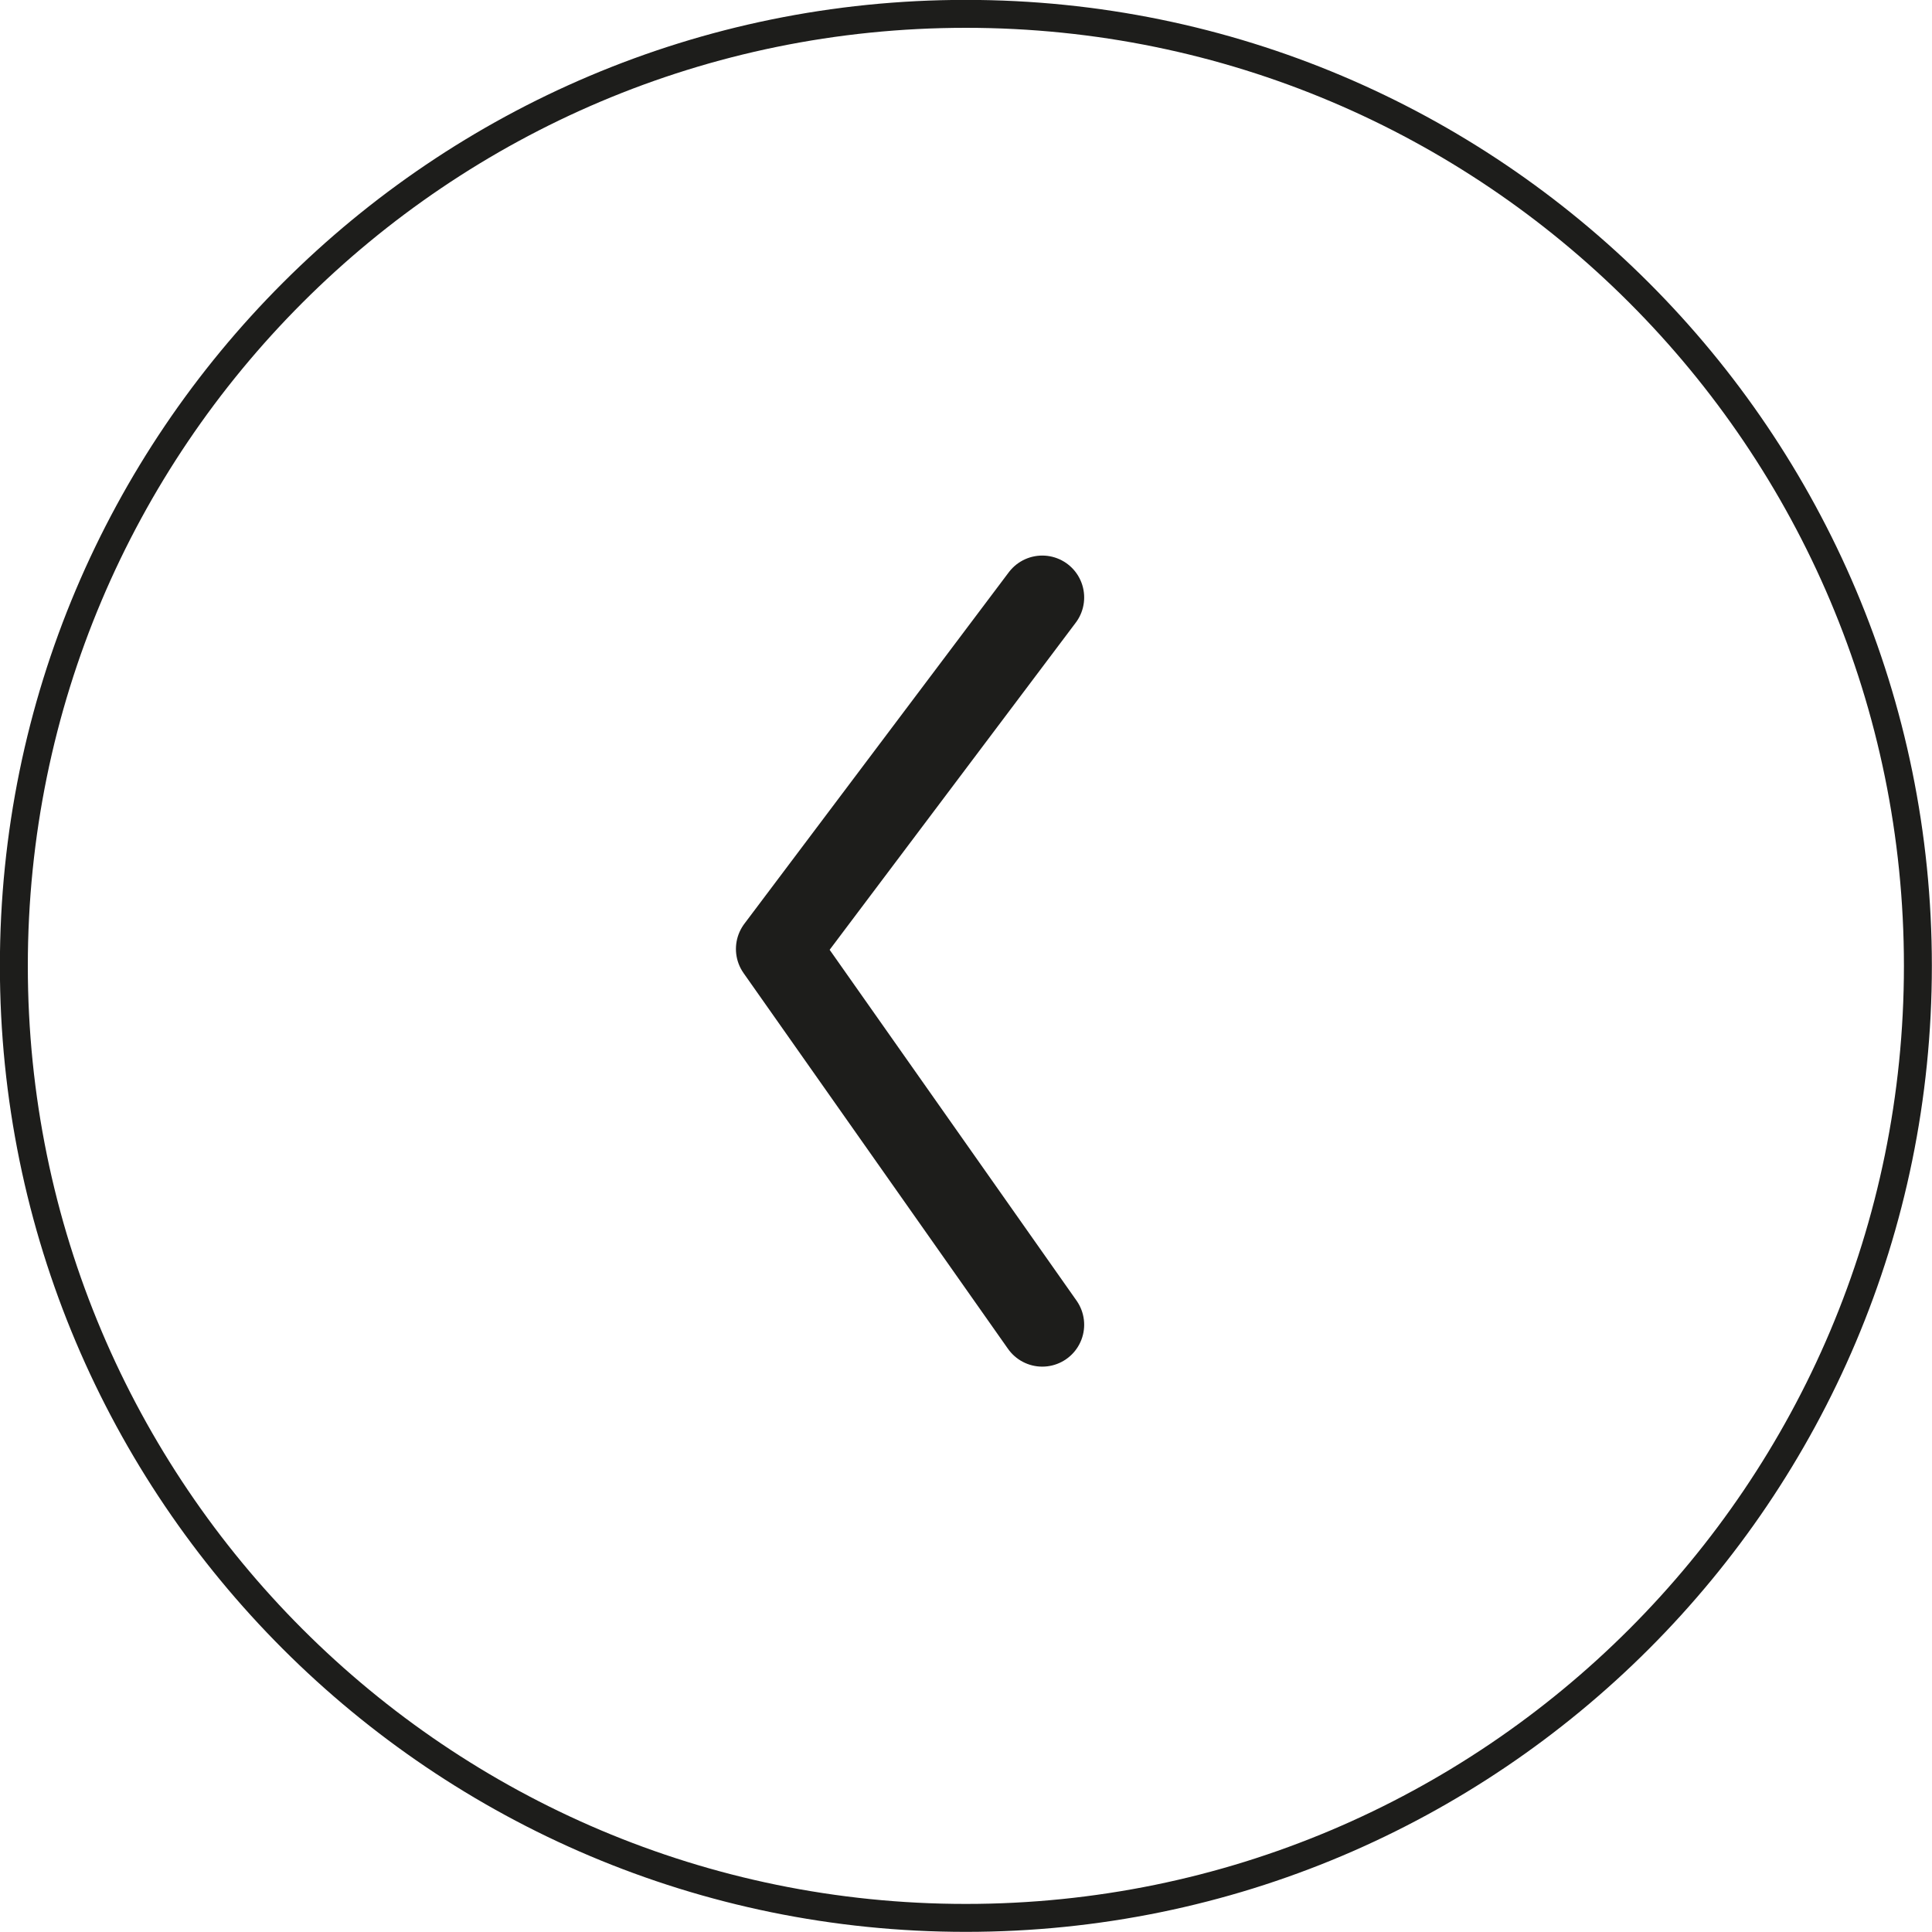
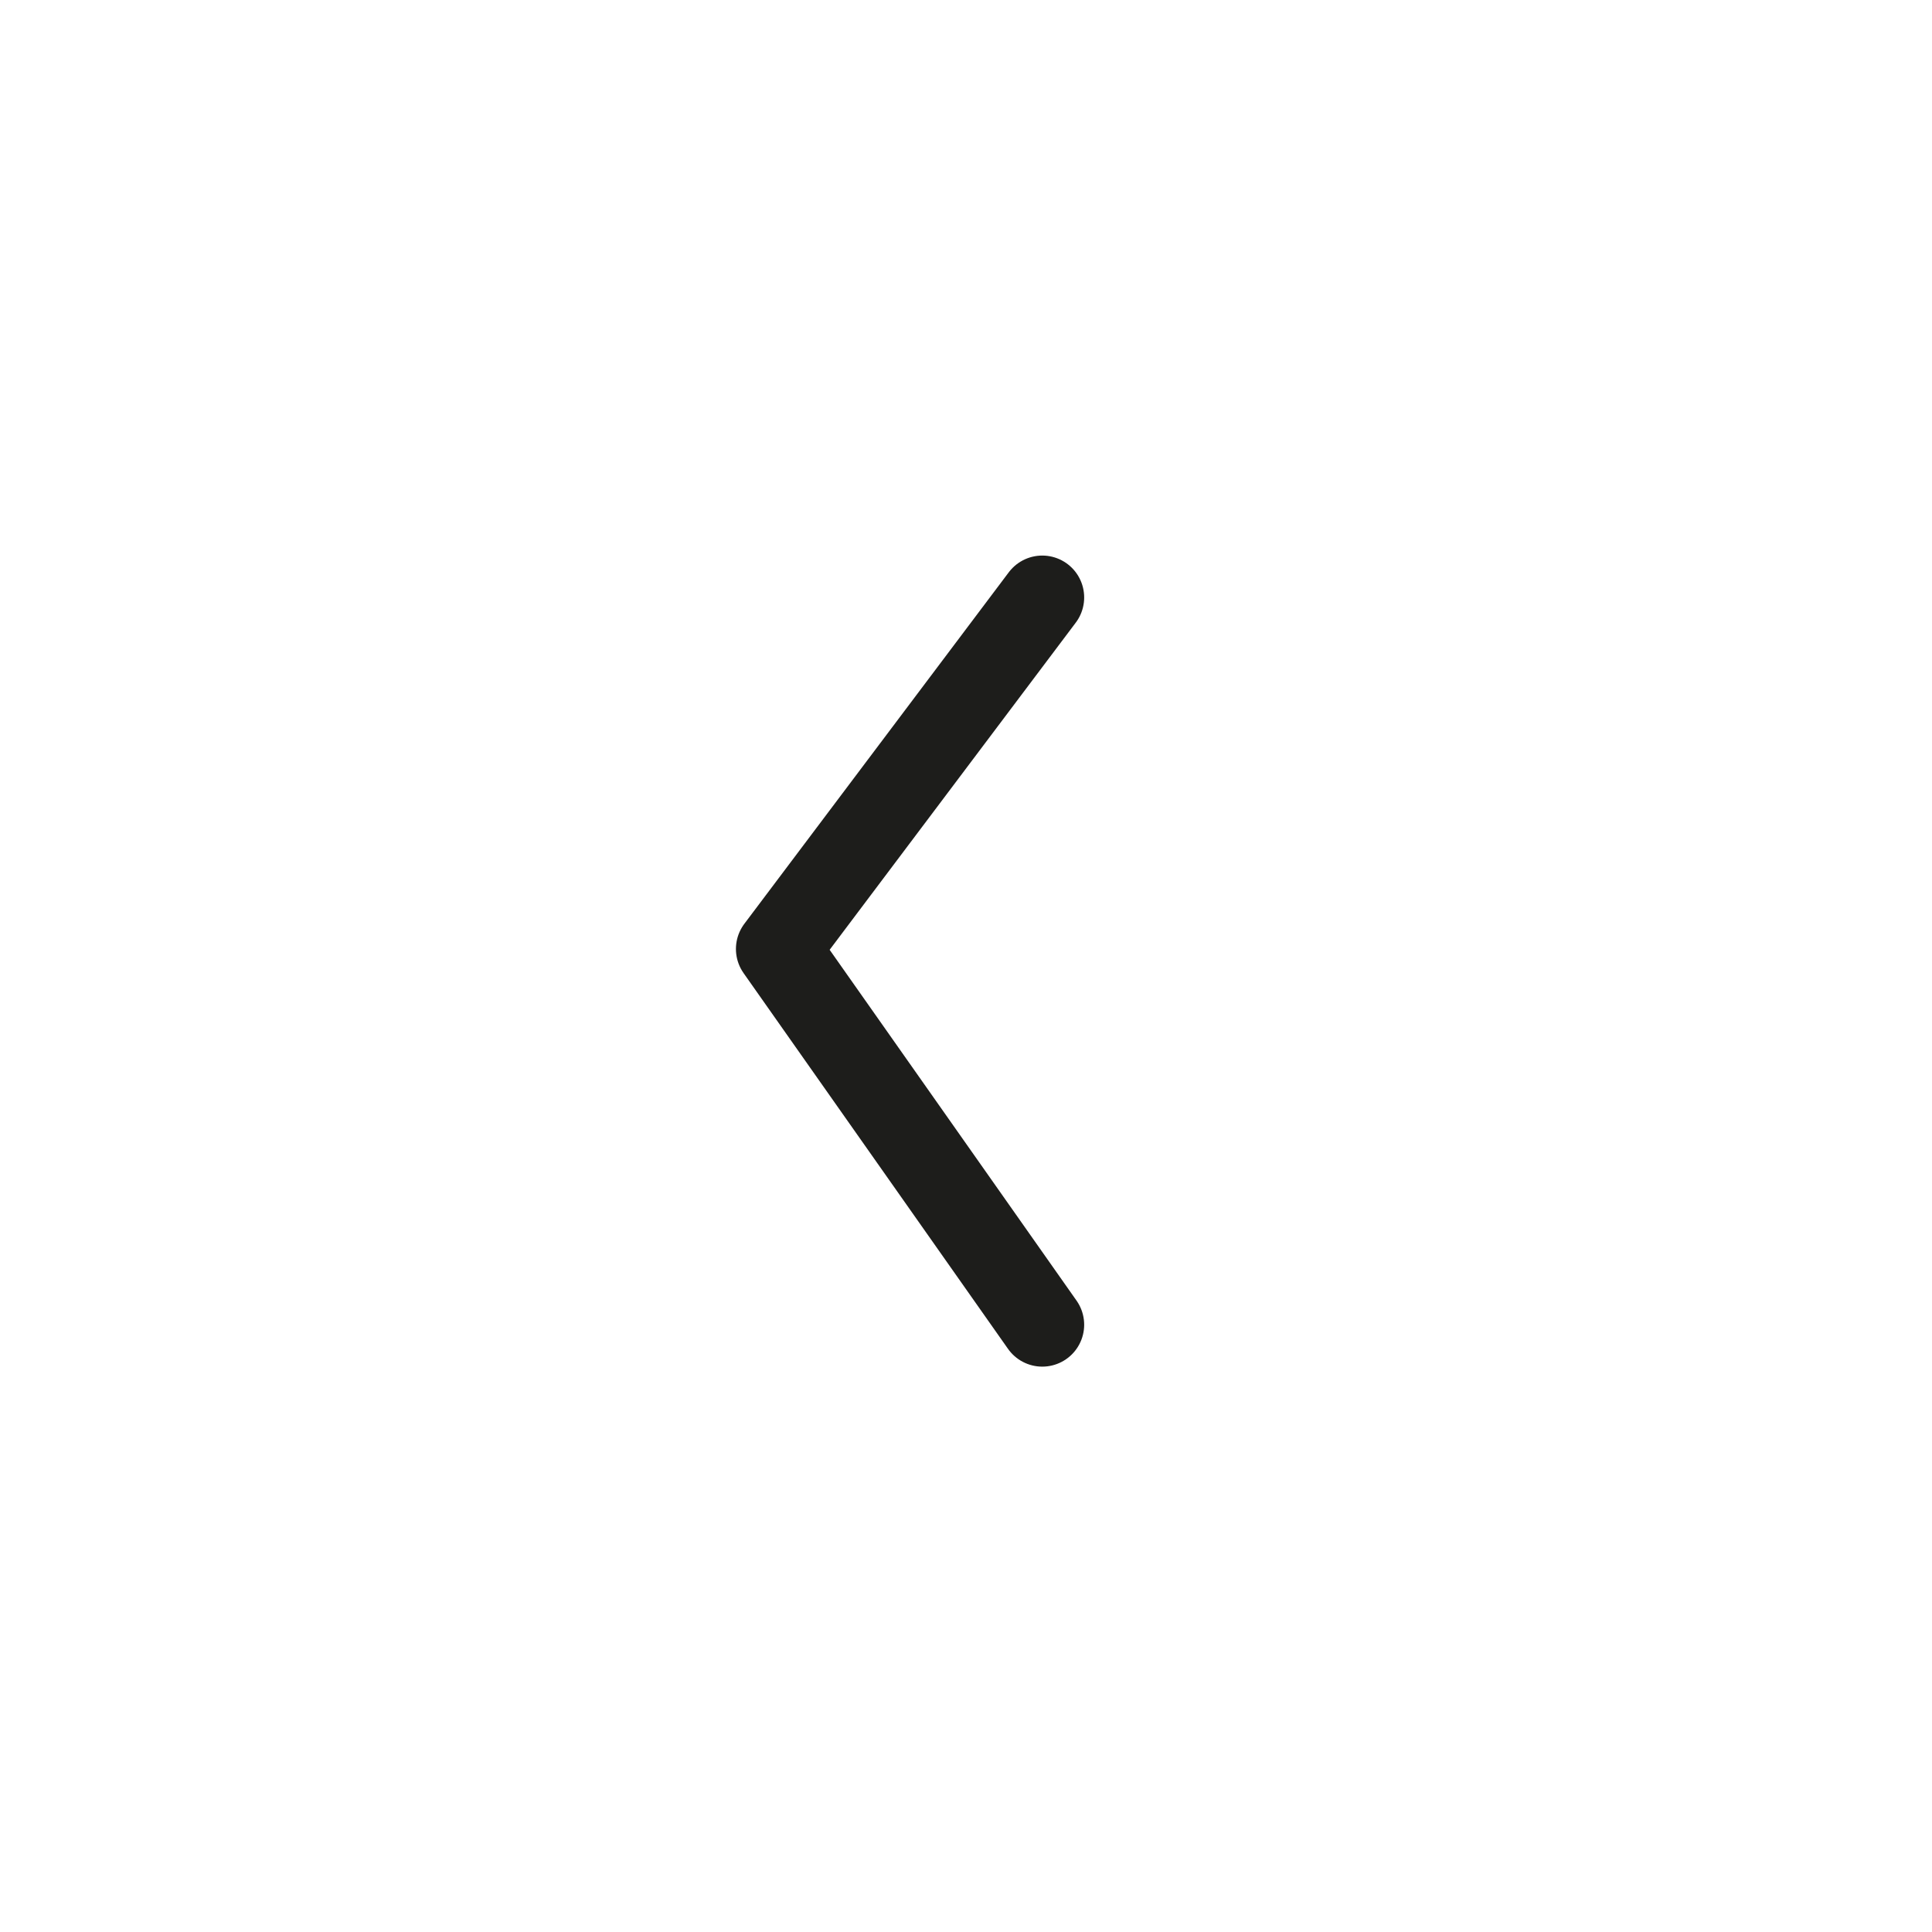
<svg xmlns="http://www.w3.org/2000/svg" version="1.1" width="69.165" height="69.165" viewBox="0 0 69.165 69.165" xml:space="preserve">
  <desc>Created with Fabric.js 4.6.0</desc>
  <defs>
</defs>
  <g transform="matrix(-1 0 0 -1 34.58 34.58)" id="Xy6vsasqjM9dZp41cvvYJ">
    <g style="" vector-effect="non-scaling-stroke">
      <g transform="matrix(1 0 0 1 0 0)" id="Eo67I7i8pVmAb1rWOceFX">
-         <path style="stroke: none; stroke-width: 1; stroke-dasharray: none; stroke-linecap: butt; stroke-dashoffset: 0; stroke-linejoin: miter; stroke-miterlimit: 4; fill: none; fill-rule: nonzero; opacity: 1;" vector-effect="non-scaling-stroke" transform=" translate(-34.58, -34.58)" d="M 0 34.582 C 0 15.483 15.483 0 34.582 0 C 53.681 0 69.164 15.483 69.164 34.582 C 69.164 53.681 53.681 69.164 34.582 69.164 C 15.483 69.164 0 53.681 0 34.582 z" stroke-linecap="round" />
+         <path style="stroke: none; stroke-width: 1; stroke-dasharray: none; stroke-linecap: butt; stroke-dashoffset: 0; stroke-linejoin: miter; stroke-miterlimit: 4; fill: none; fill-rule: nonzero; opacity: 1;" vector-effect="non-scaling-stroke" transform=" translate(-34.58, -34.58)" d="M 0 34.582 C 0 15.483 15.483 0 34.582 0 C 53.681 0 69.164 15.483 69.164 34.582 C 69.164 53.681 53.681 69.164 34.582 69.164 C 15.483 69.164 0 53.681 0 34.582 " stroke-linecap="round" />
      </g>
      <g transform="matrix(1 0 0 1 0 0)" id="9MCB6fkl2gvl-J4yO9r1f">
-         <path style="stroke: rgb(29,29,27); stroke-width: 1; stroke-dasharray: none; stroke-linecap: butt; stroke-dashoffset: 0; stroke-linejoin: miter; stroke-miterlimit: 4; fill: none; fill-rule: nonzero; opacity: 1;" vector-effect="non-scaling-stroke" transform=" translate(-34.08, -34.08)" d="M 0 34.082 C 0 15.259 15.259 0 34.082 0 C 52.905 0 68.164 15.259 68.164 34.082 C 68.164 52.905 52.905 68.164 34.082 68.164 C 15.259 68.164 0 52.905 0 34.082 z" stroke-linecap="round" />
-       </g>
+         </g>
      <g transform="matrix(1 0 0 1 2 0.17)" id="J6dzSnSnVsxYEqrd1WF-5">
        <path style="stroke: rgb(29,29,27); stroke-width: 3; stroke-dasharray: none; stroke-linecap: round; stroke-dashoffset: 0; stroke-linejoin: round; stroke-miterlimit: 4; fill: none; fill-rule: nonzero; opacity: 1;" vector-effect="non-scaling-stroke" transform=" translate(-224.26, -1176.33)" d="M 219.527 1163.315 L 228.994 1176.767 L 219.527 1189.351" stroke-linecap="round" />
      </g>
    </g>
  </g>
</svg>